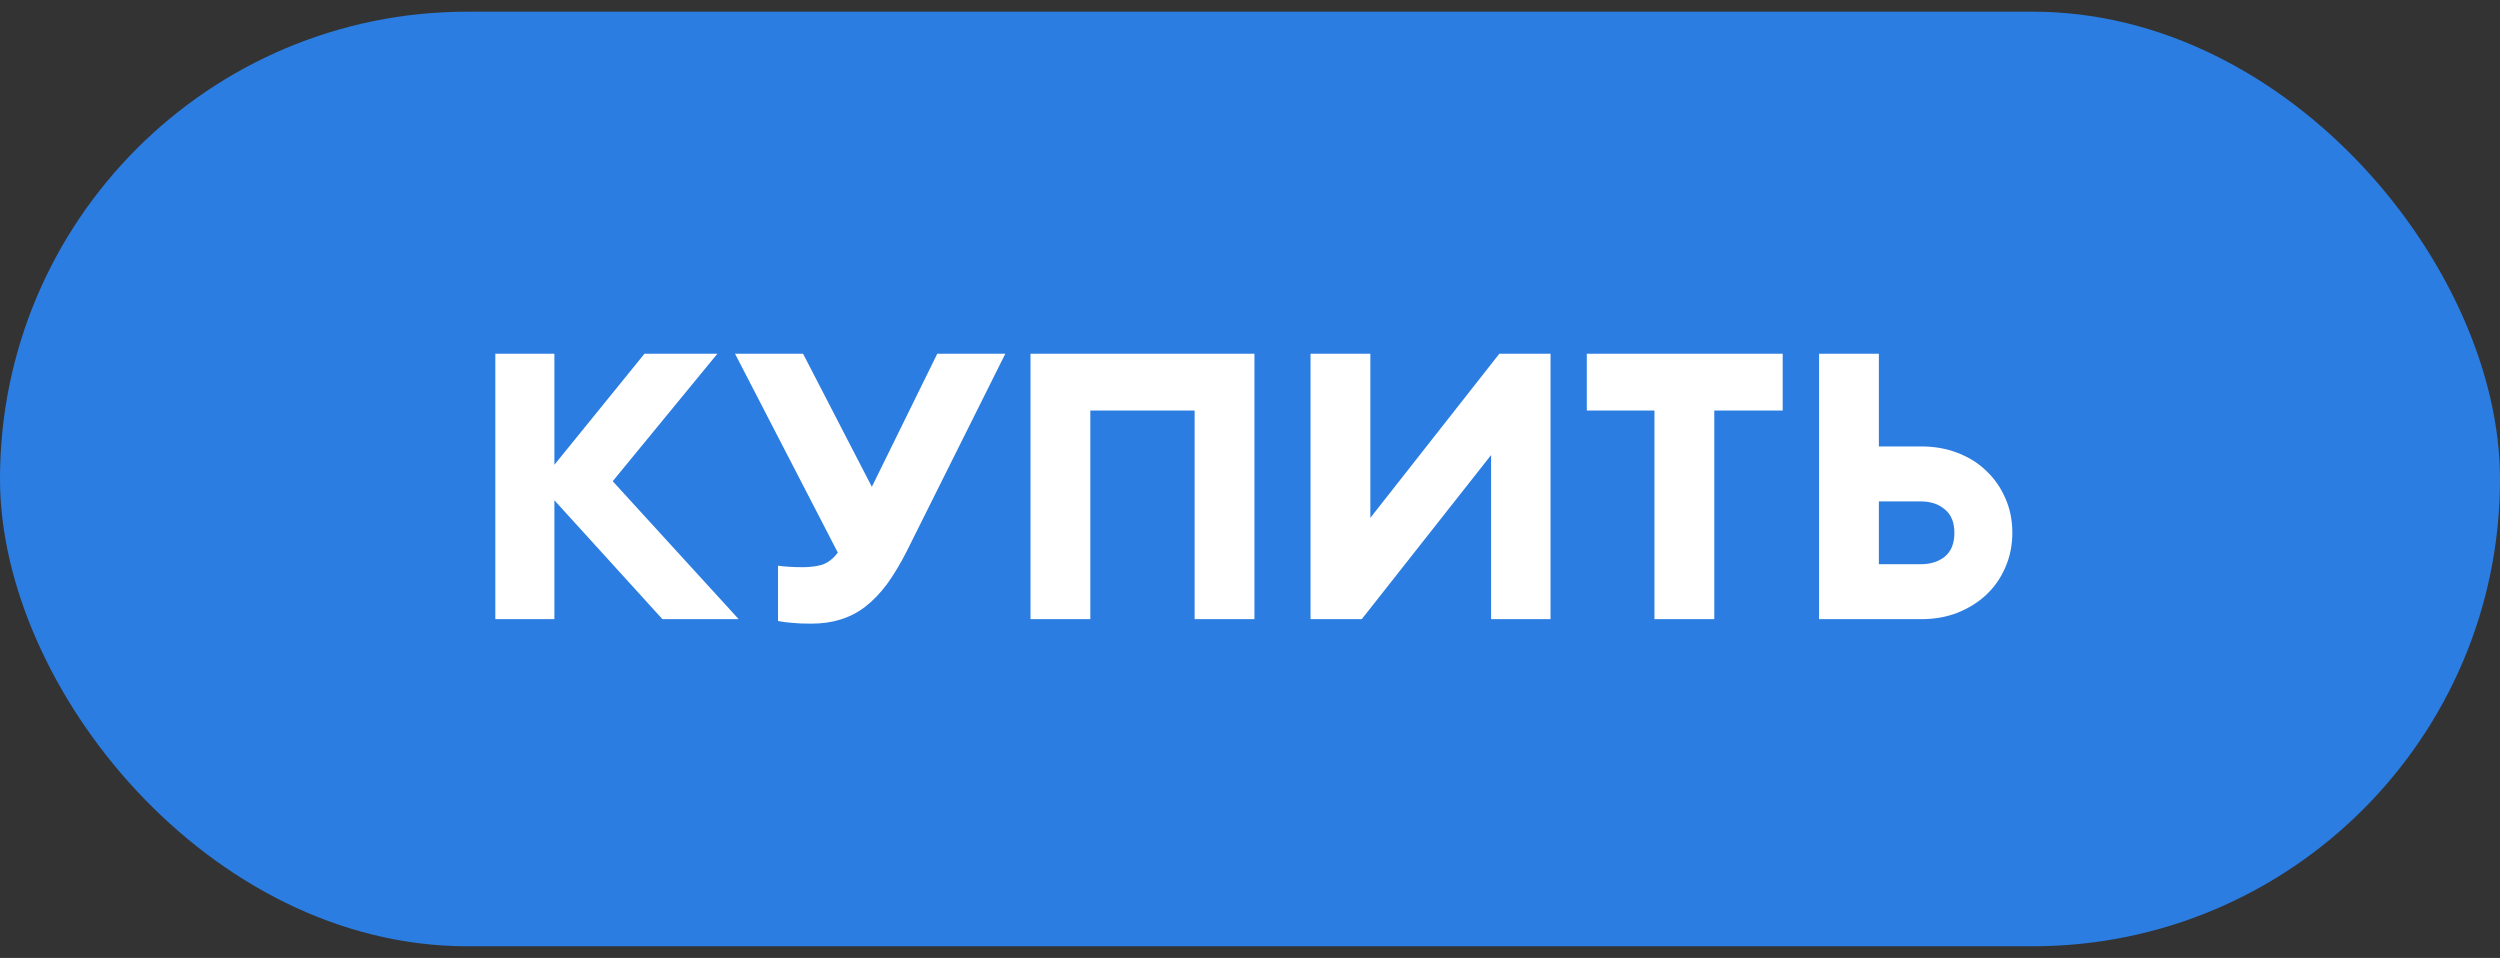
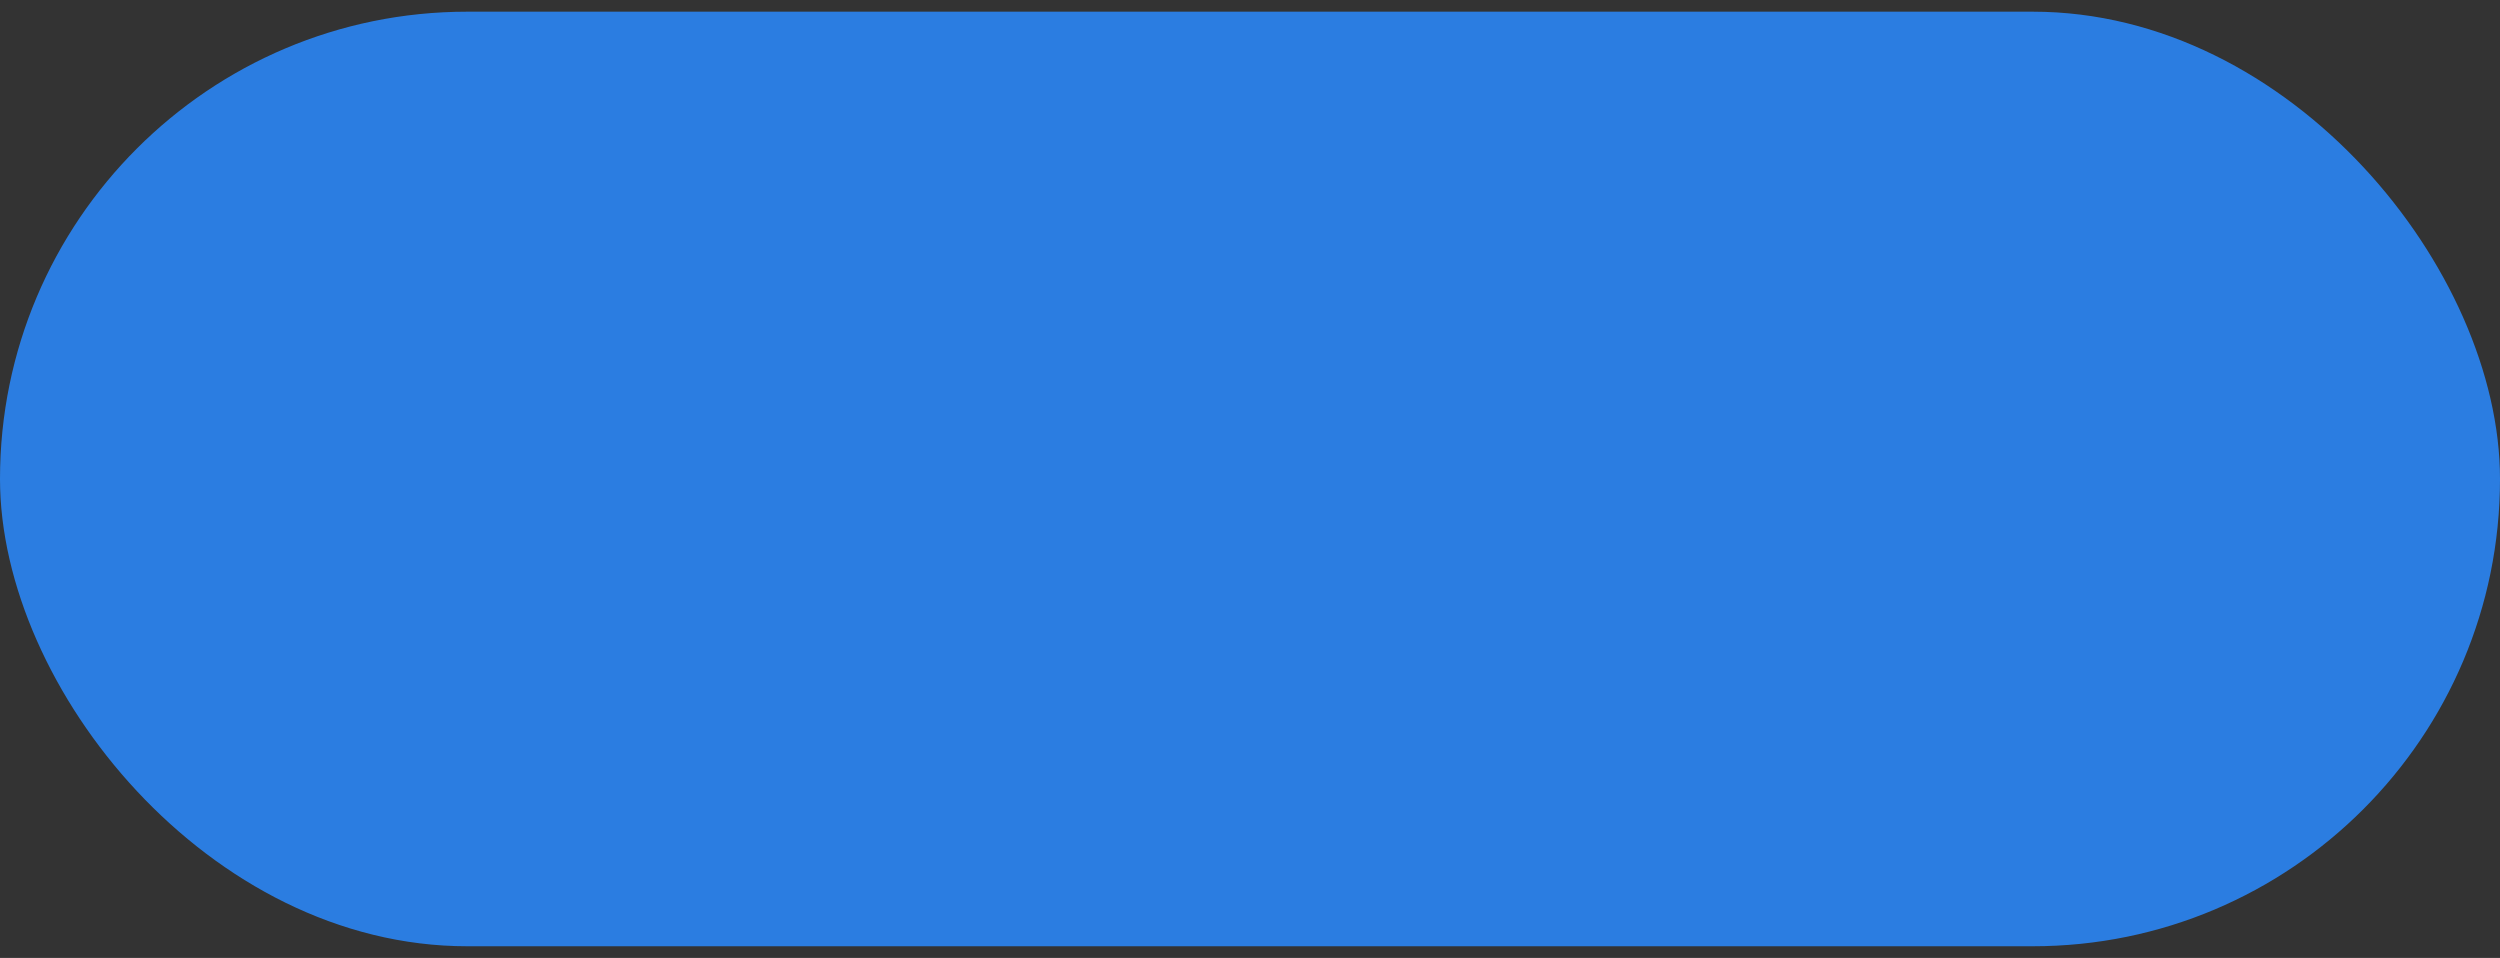
<svg xmlns="http://www.w3.org/2000/svg" width="107" height="41" viewBox="0 0 107 41" fill="none">
  <rect x="0" y="0" width="107" height="41" fill="#333333" stroke="none" />
  <rect y="0.5" width="107" height="40" rx="20" fill="#2B7DE1" />
-   <path d="M23.728 21.412V26.5H21.2V15.14H23.728V19.892L27.584 15.14H30.704L26.224 20.596L31.616 26.5H28.352L23.728 21.412ZM33.299 24.212C33.449 24.233 33.614 24.249 33.795 24.26C33.987 24.271 34.174 24.276 34.355 24.276C34.643 24.276 34.91 24.244 35.155 24.18C35.411 24.105 35.646 23.929 35.859 23.652L31.459 15.14H34.371L37.315 20.836L40.115 15.14H43.027L38.803 23.604C38.526 24.148 38.243 24.617 37.955 25.012C37.667 25.396 37.358 25.716 37.027 25.972C36.707 26.217 36.355 26.399 35.971 26.516C35.598 26.633 35.182 26.692 34.723 26.692C34.382 26.692 34.115 26.681 33.923 26.66C33.742 26.649 33.534 26.623 33.299 26.58V24.212ZM51.13 17.572H46.666V26.5H44.106V15.14H53.69V26.5H51.13V17.572ZM56.091 26.5V15.14H58.651V22.164L64.171 15.14H66.363V26.5H63.819V19.476L58.283 26.5H56.091ZM70.811 17.572H67.915V15.14H76.299V17.572H73.371V26.5H70.811V17.572ZM82.24 19.108C82.795 19.108 83.307 19.199 83.776 19.38C84.256 19.561 84.667 19.817 85.008 20.148C85.36 20.479 85.632 20.868 85.824 21.316C86.027 21.764 86.128 22.26 86.128 22.804C86.128 23.337 86.027 23.833 85.824 24.292C85.632 24.74 85.36 25.129 85.008 25.46C84.667 25.78 84.256 26.036 83.776 26.228C83.307 26.409 82.795 26.5 82.24 26.5H77.856V15.14H80.416V19.108H82.24ZM82.208 24.148C82.624 24.148 82.966 24.041 83.232 23.828C83.51 23.604 83.648 23.263 83.648 22.804C83.648 22.356 83.51 22.02 83.232 21.796C82.966 21.572 82.624 21.46 82.208 21.46H80.416V24.148H82.208Z" fill="white" />
</svg>